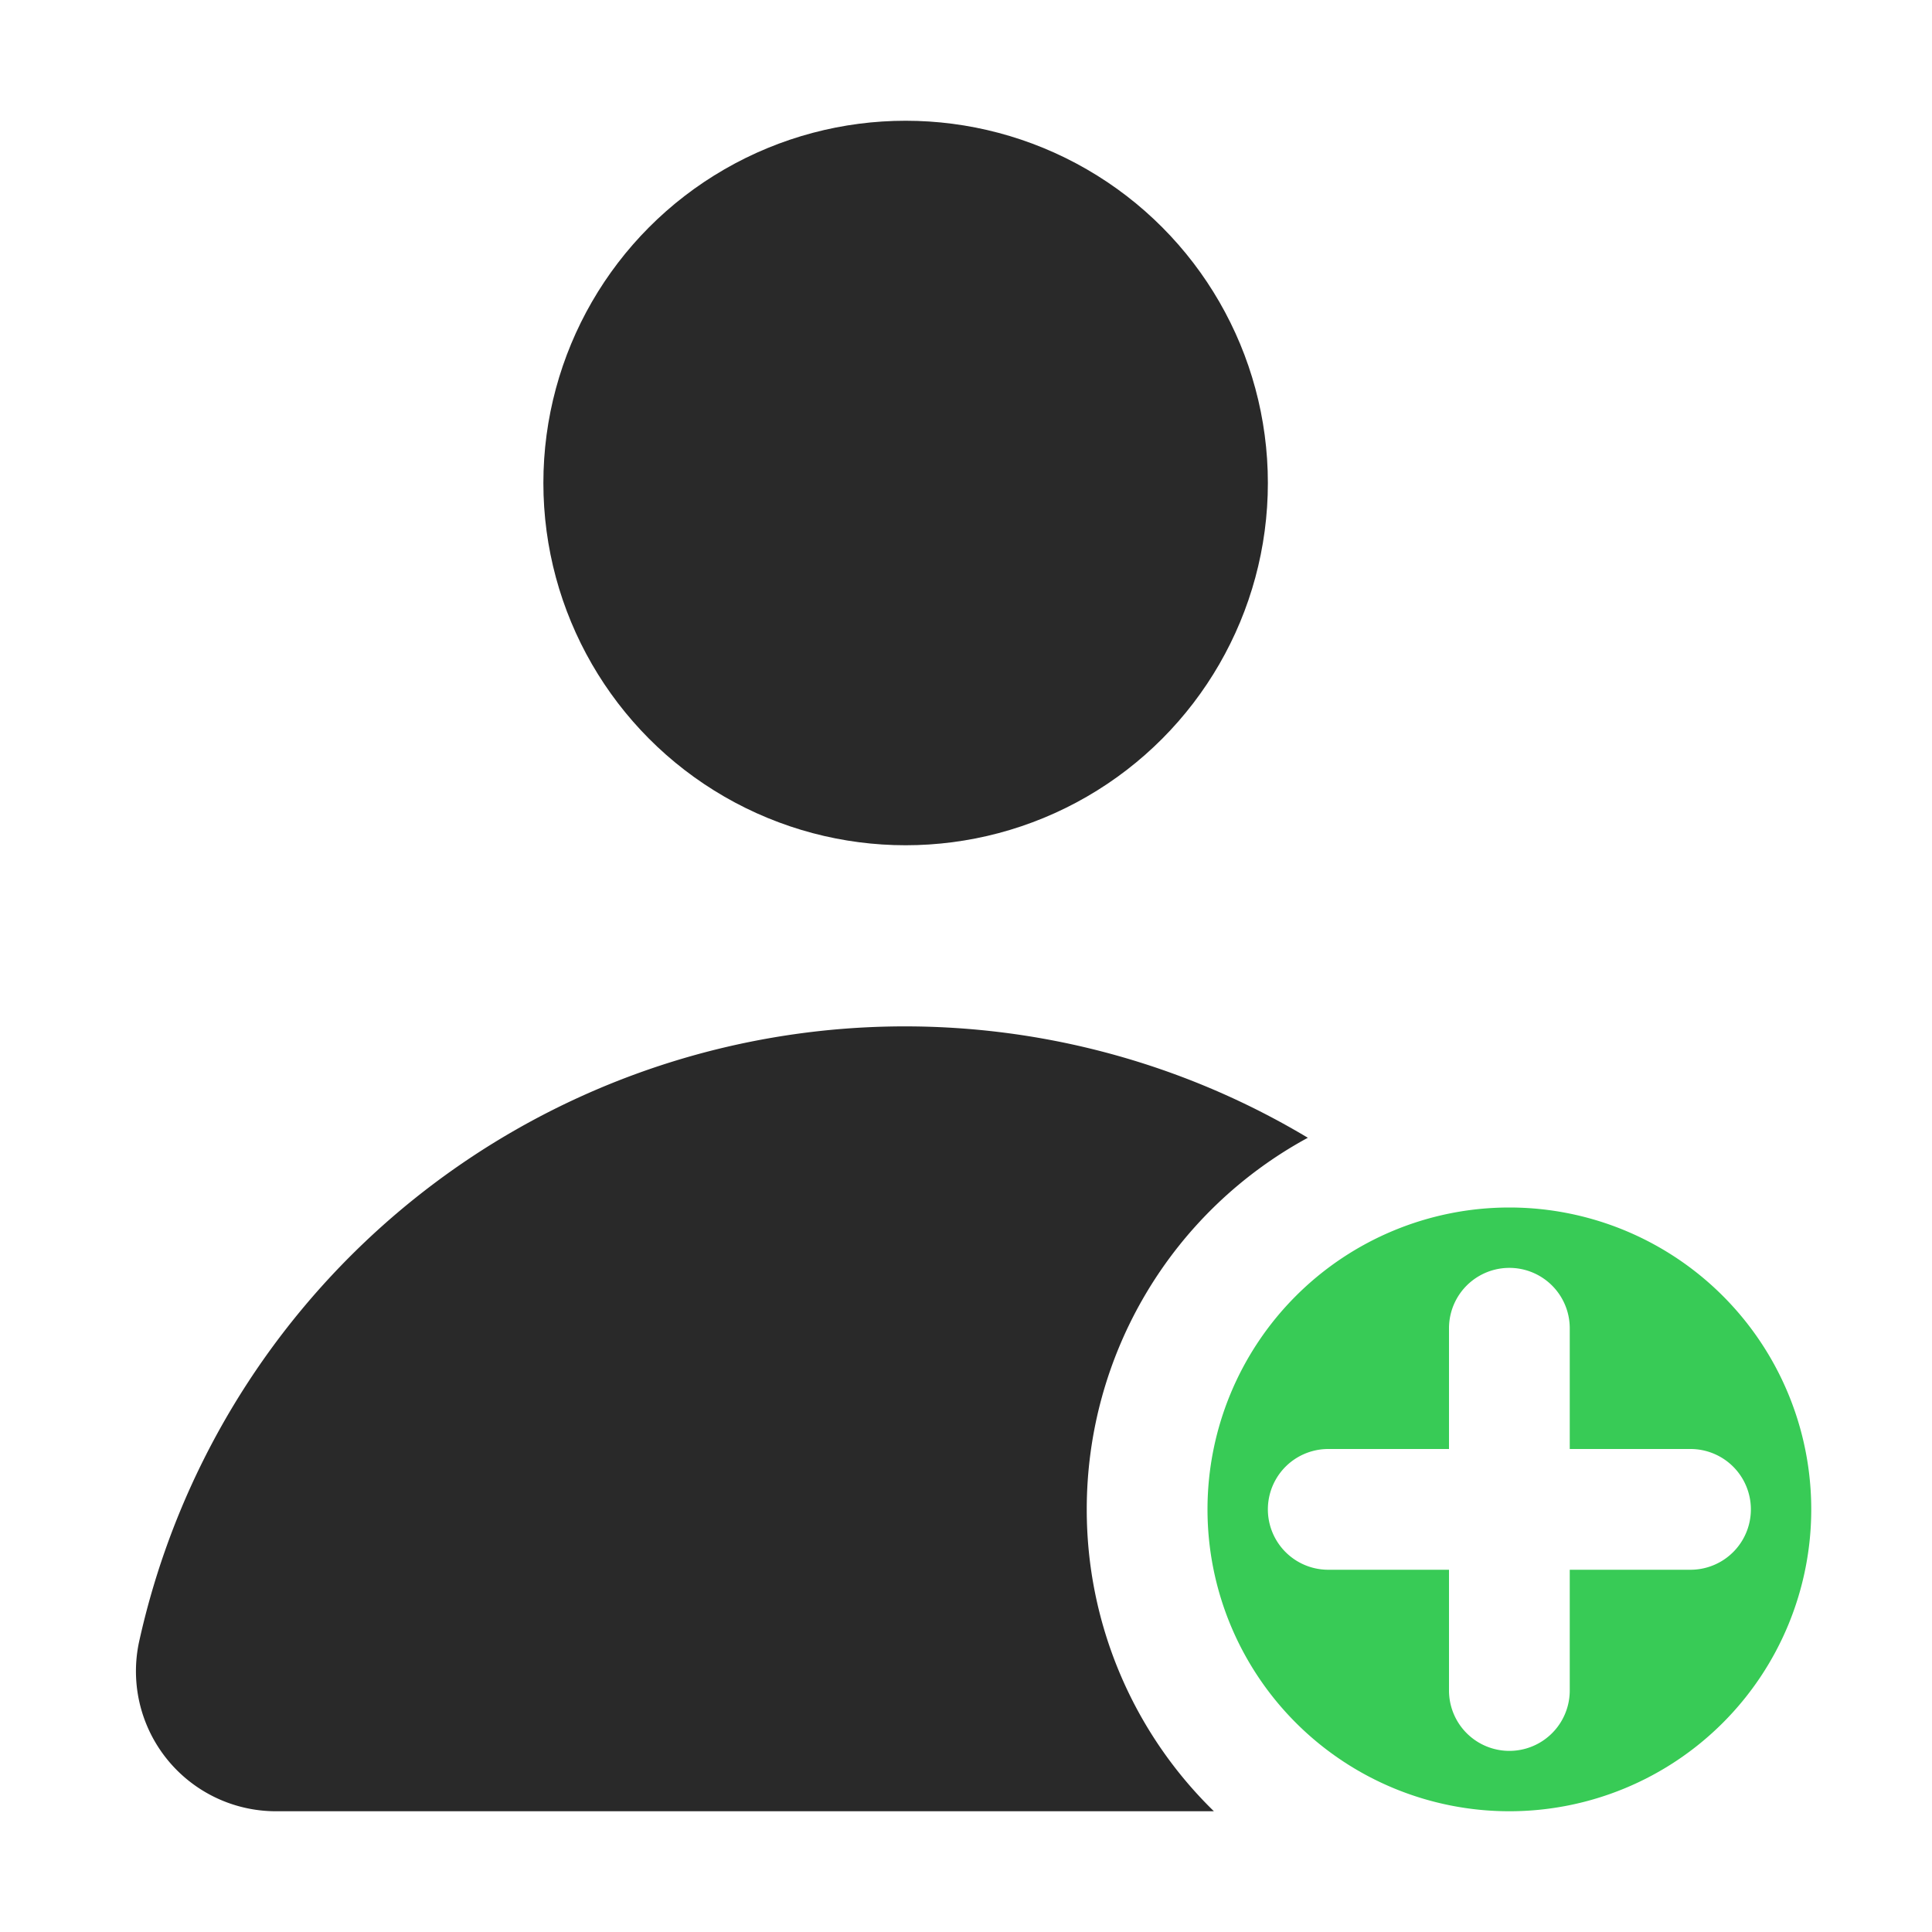
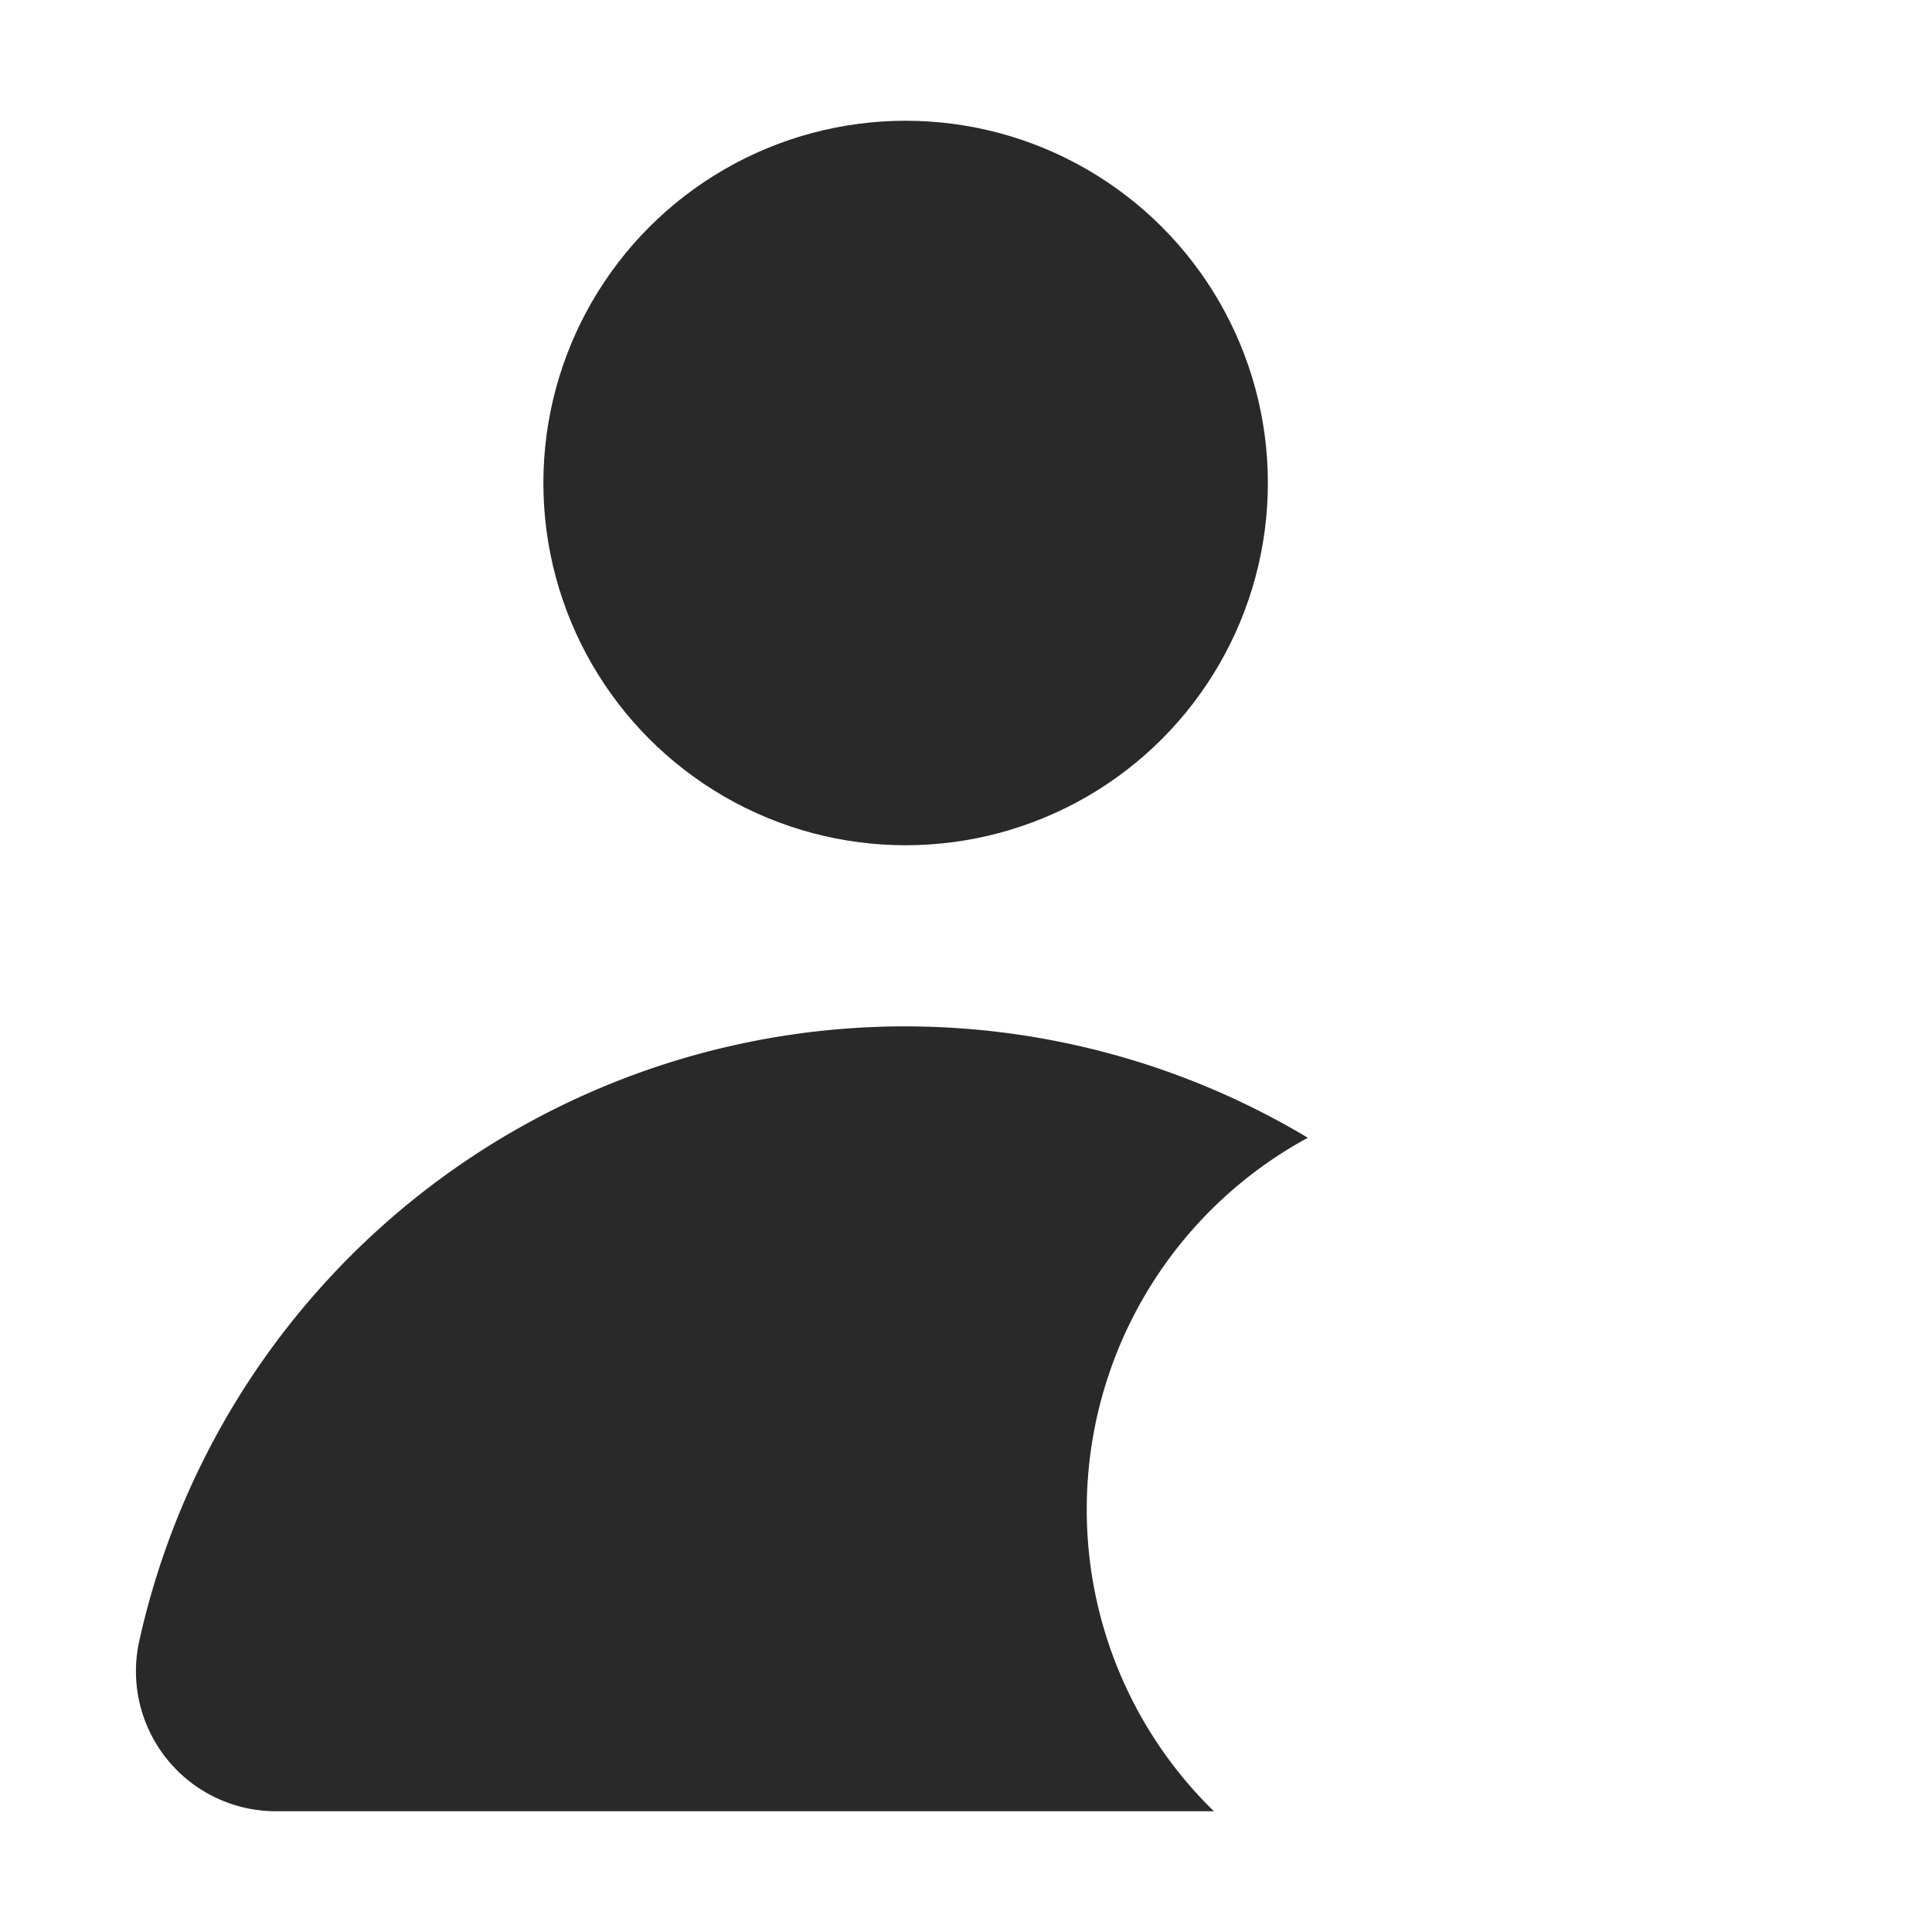
<svg xmlns="http://www.w3.org/2000/svg" width="32" height="32" viewBox="0 0 32 32">
  <g id="Grupo_834" data-name="Grupo 834" transform="translate(-742 -1473)">
    <circle id="Elipse_419" data-name="Elipse 419" cx="6" cy="6" r="6" transform="translate(751 1475)" fill="#292929" />
-     <path id="Caminho_1099" data-name="Caminho 1099" d="M767,1493a5,5,0,1,0,5,5A5,5,0,0,0,767,1493Zm3,6h-2v2a1,1,0,0,1-2,0v-2h-2a1,1,0,0,1,0-2h2v-2a1,1,0,0,1,2,0v2h2a1,1,0,0,1,0,2Z" fill="#38cb56" />
    <path id="Caminho_1100" data-name="Caminho 1100" d="M760,1498a7,7,0,0,1,3.662-6.155,12.99,12.99,0,0,0-19.35,8.311,2.319,2.319,0,0,0,2.247,2.844h15.547A6.976,6.976,0,0,1,760,1498Z" fill="#292929" />
-     <rect id="Retângulo_1637" data-name="Retângulo 1637" width="32" height="32" transform="translate(742 1473)" fill="none" />
  </g>
</svg>